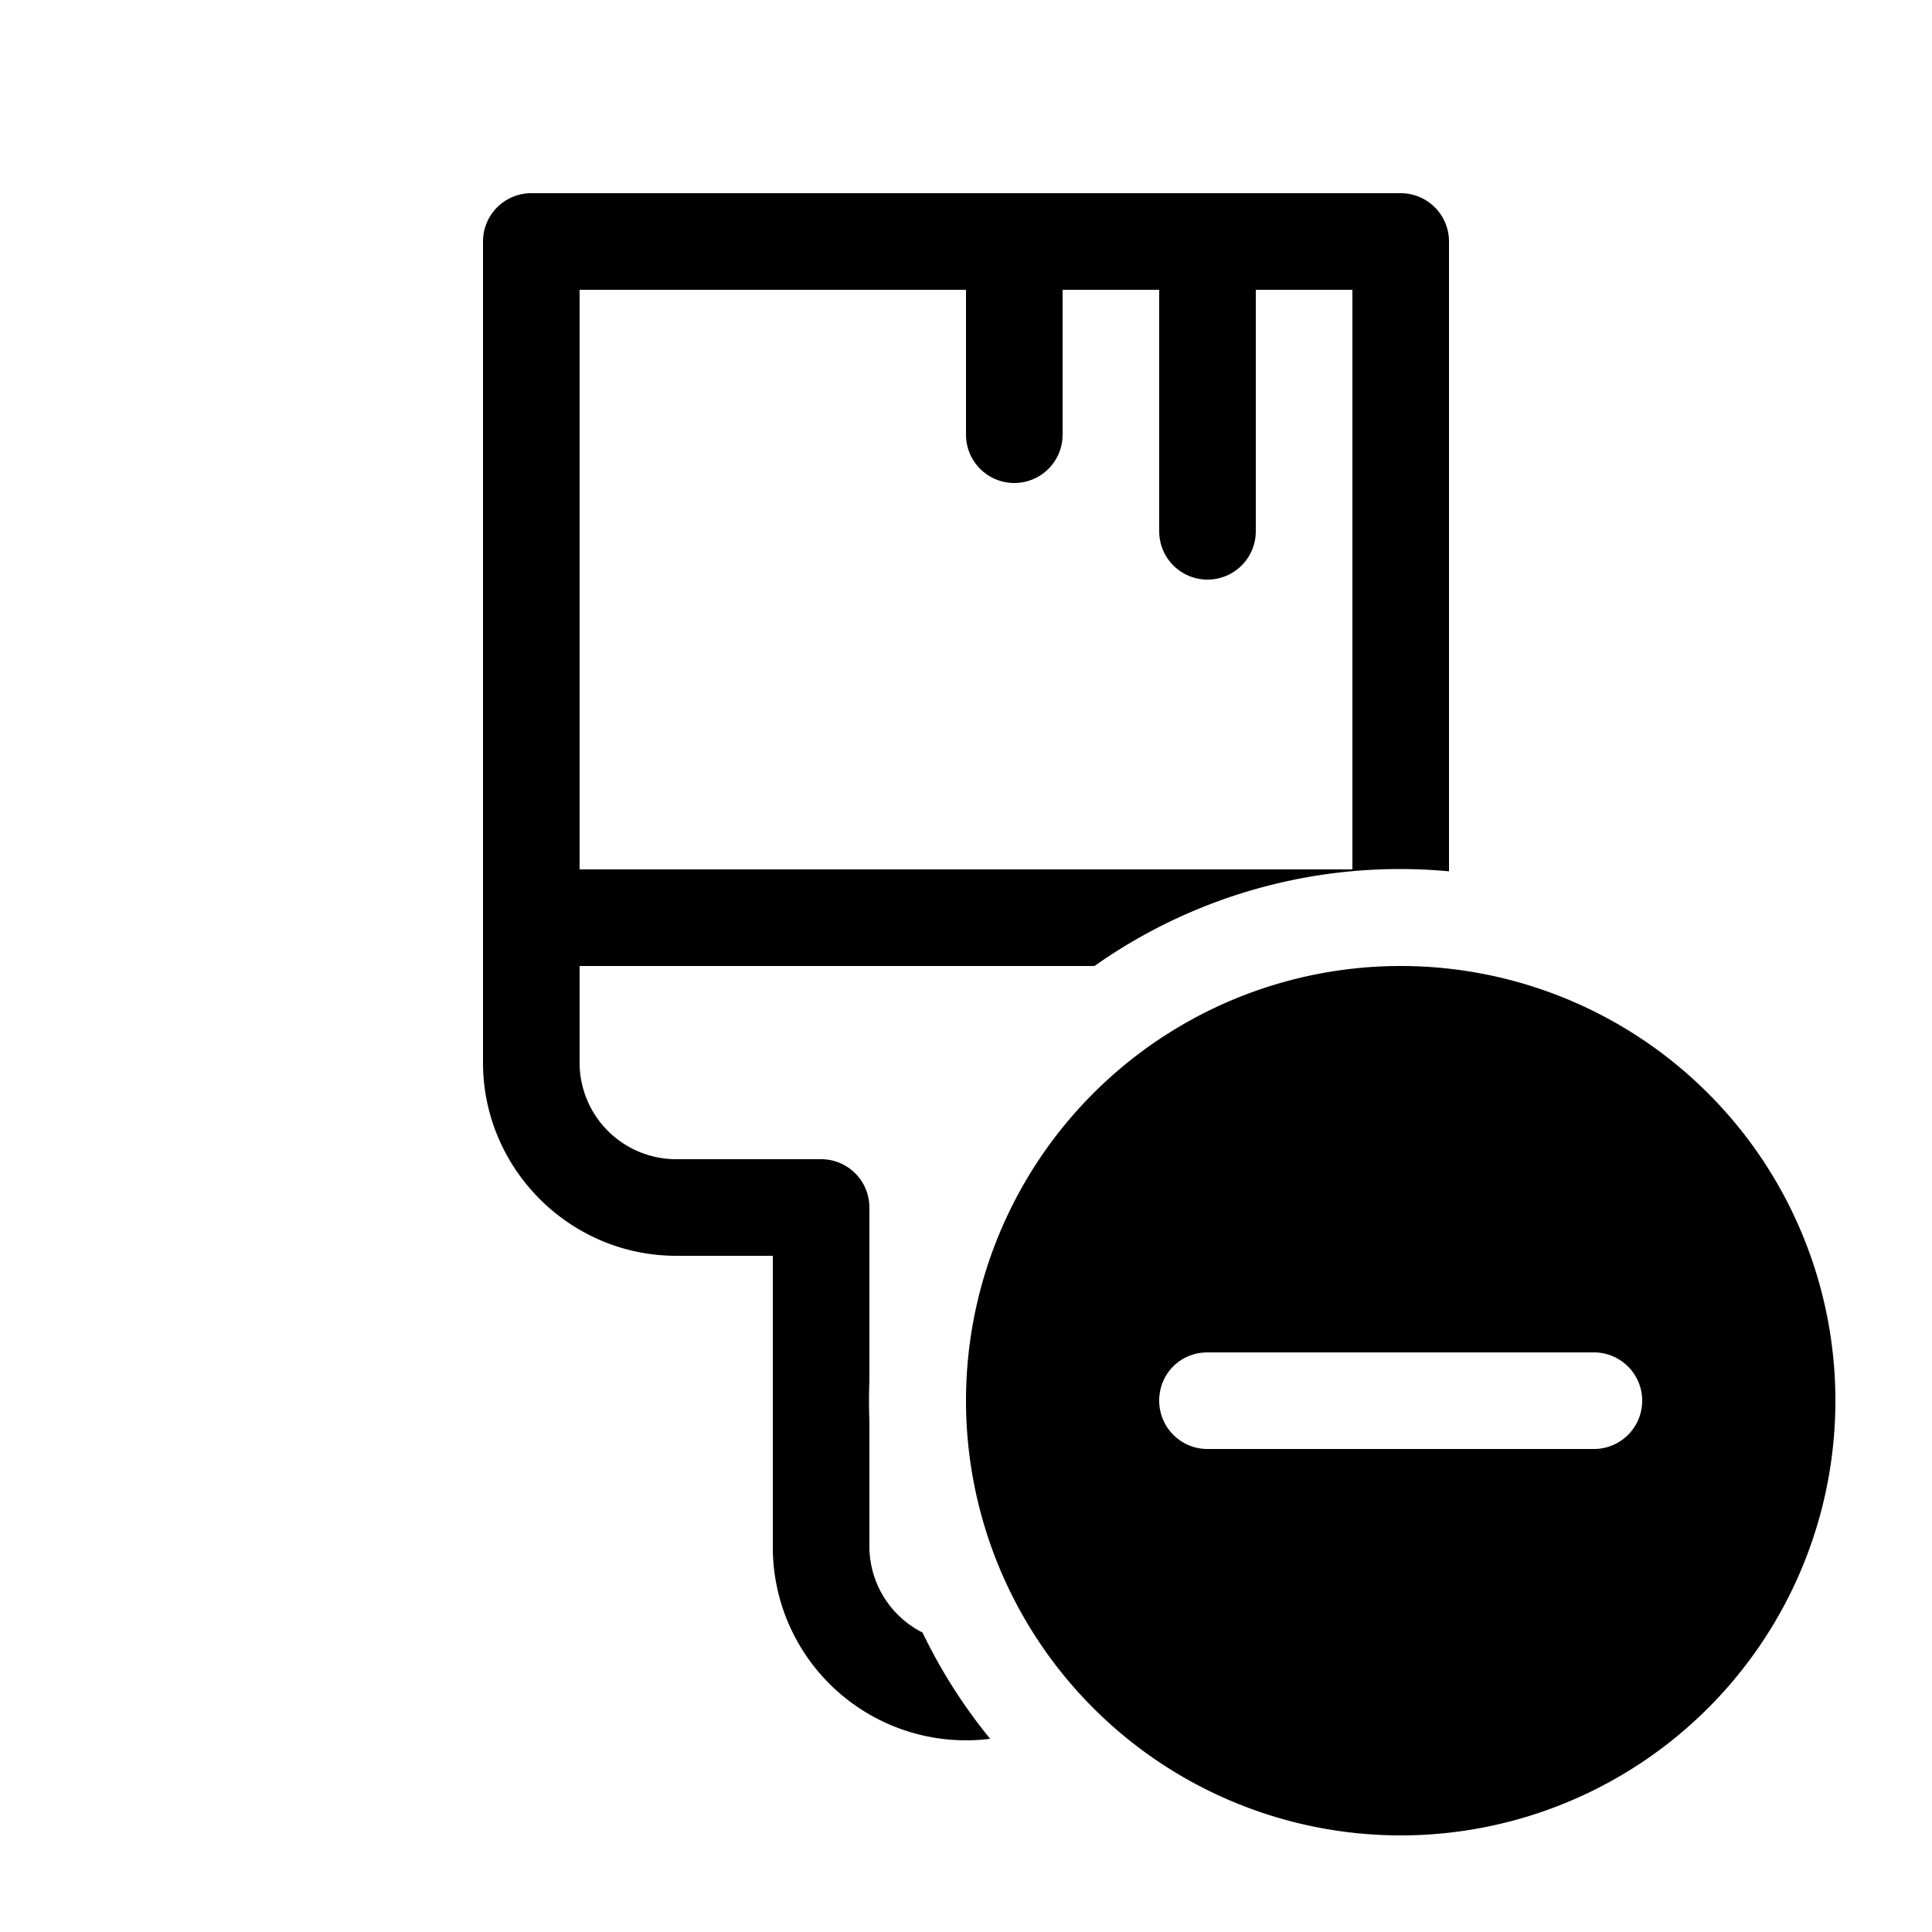
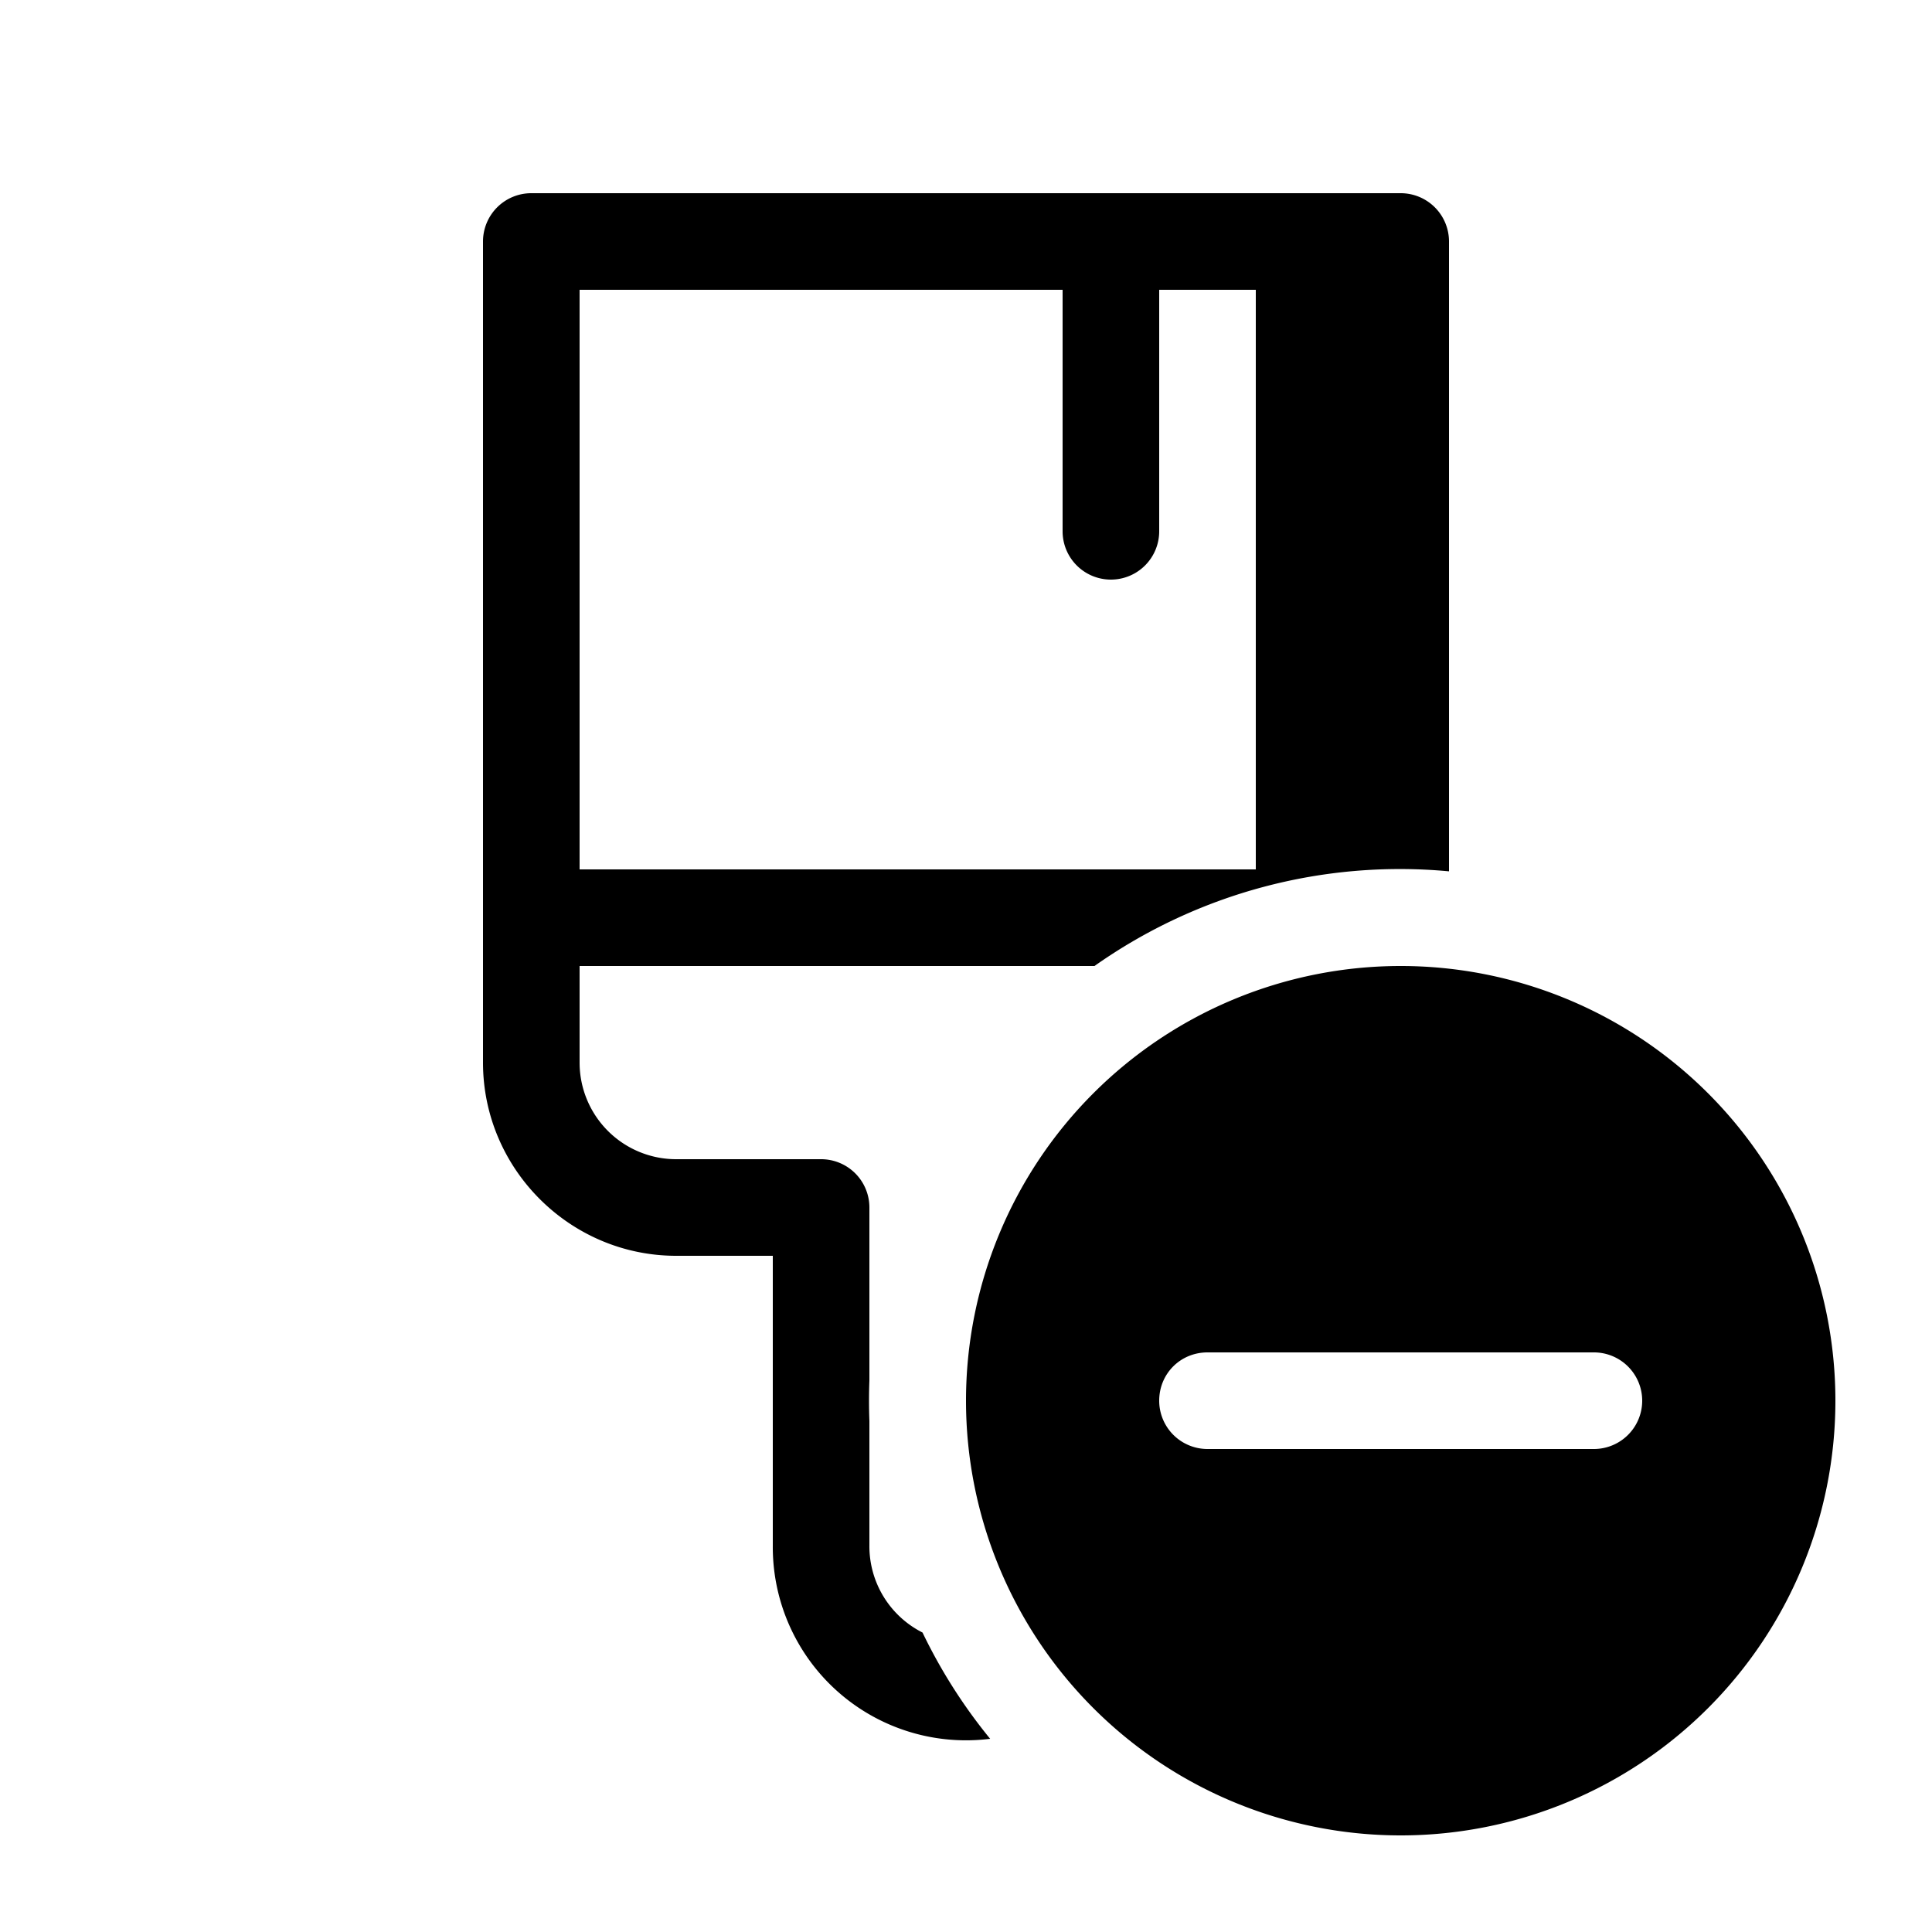
<svg xmlns="http://www.w3.org/2000/svg" width="20" height="20" viewBox="0 0 20 20">
-   <path d="M5.5 2a.5.5 0 0 0-.5.5V11c0 1.1.9 2 2 2h1v3A2 2 0 0 0 10.25 18a5.5 5.5 0 0 1-.7-1.1A1 1 0 0 1 9 16v-1.29a5.6 5.6 0 0 1 0-.42V12.5a.5.5 0 0 0-.5-.5H7a1 1 0 0 1-1-1v-1h5.33A5.48 5.48 0 0 1 15 9.02V2.5a.5.5 0 0 0-.5-.5h-9ZM6 9V3h4v1.5a.5.5 0 0 0 1 0V3h1v2.5a.5.5 0 0 0 1 0V3h1v6H6Zm8.5 10a4.5 4.5 0 1 0 0-9 4.5 4.5 0 0 0 0 9ZM12 14.5c0-.28.22-.5.5-.5h4a.5.5 0 0 1 0 1h-4a.5.5 0 0 1-.5-.5Z" />
+   <path d="M5.5 2a.5.5 0 0 0-.5.5V11c0 1.1.9 2 2 2h1v3A2 2 0 0 0 10.25 18a5.5 5.5 0 0 1-.7-1.1A1 1 0 0 1 9 16v-1.29a5.6 5.6 0 0 1 0-.42V12.5a.5.5 0 0 0-.5-.5H7a1 1 0 0 1-1-1v-1h5.33A5.48 5.48 0 0 1 15 9.02V2.5a.5.5 0 0 0-.5-.5h-9ZM6 9V3h4v1.5V3h1v2.5a.5.5 0 0 0 1 0V3h1v6H6Zm8.5 10a4.5 4.5 0 1 0 0-9 4.5 4.5 0 0 0 0 9ZM12 14.5c0-.28.22-.5.5-.5h4a.5.5 0 0 1 0 1h-4a.5.5 0 0 1-.5-.5Z" />
</svg>